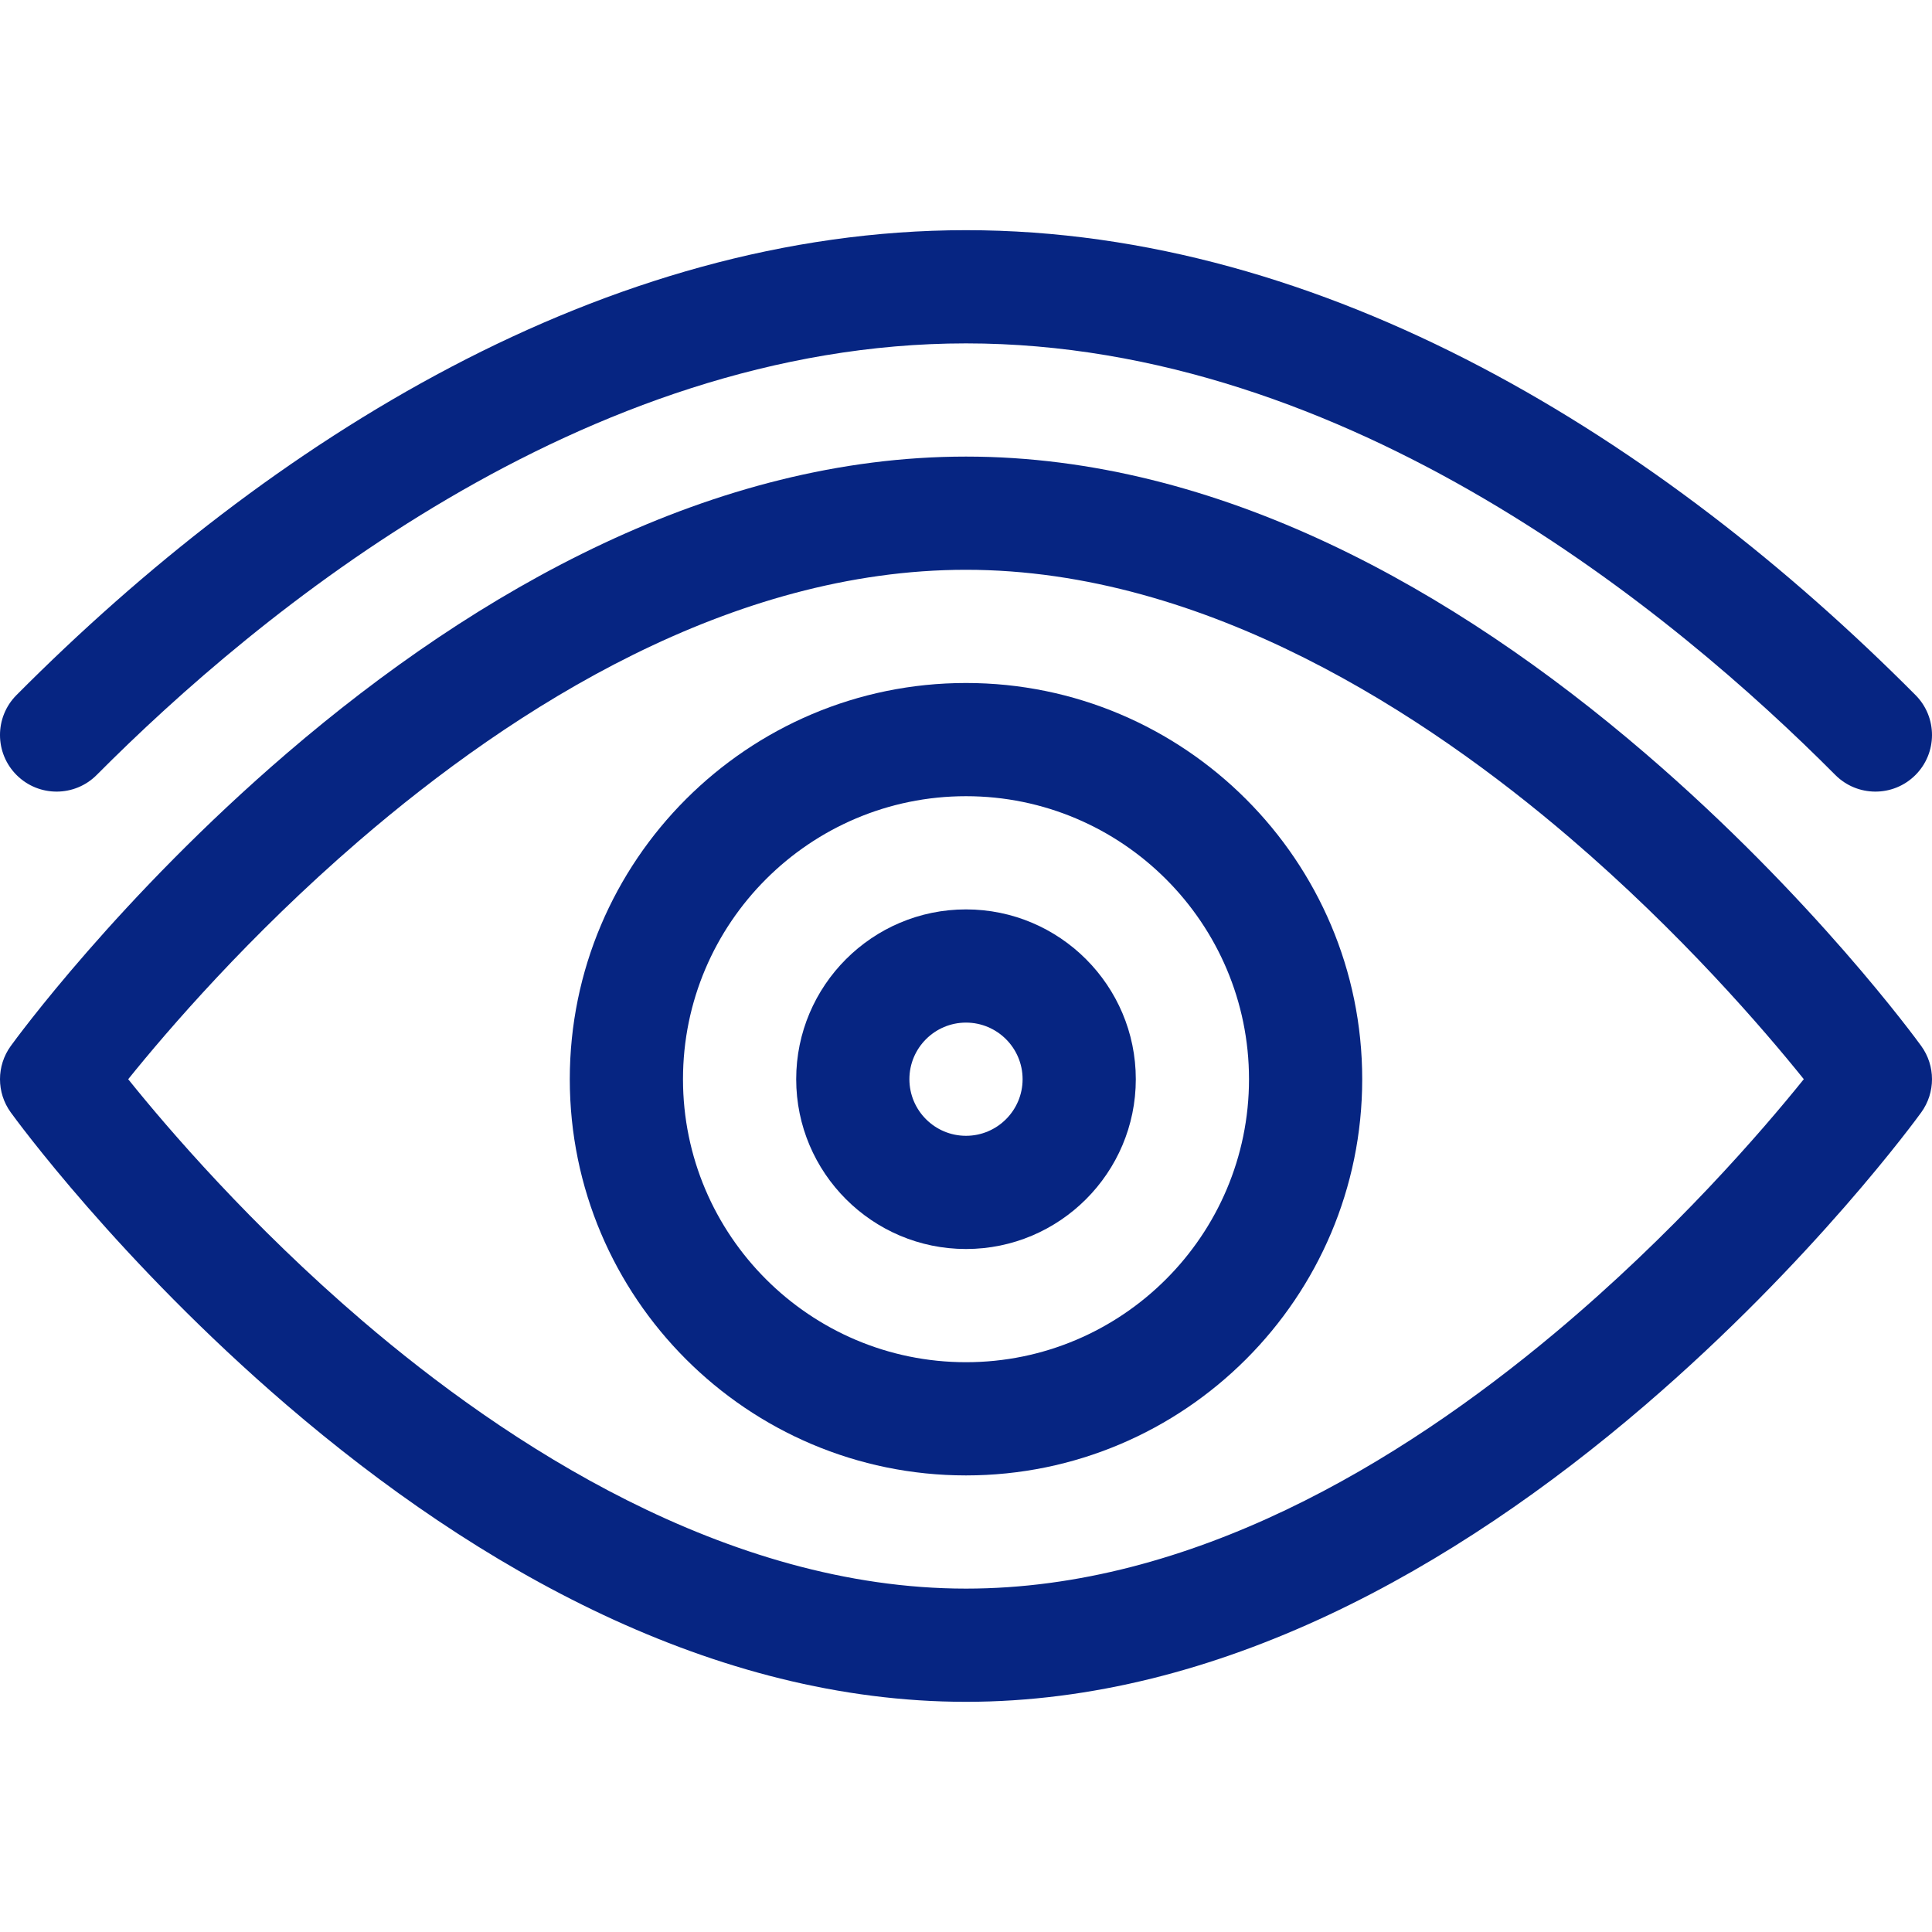
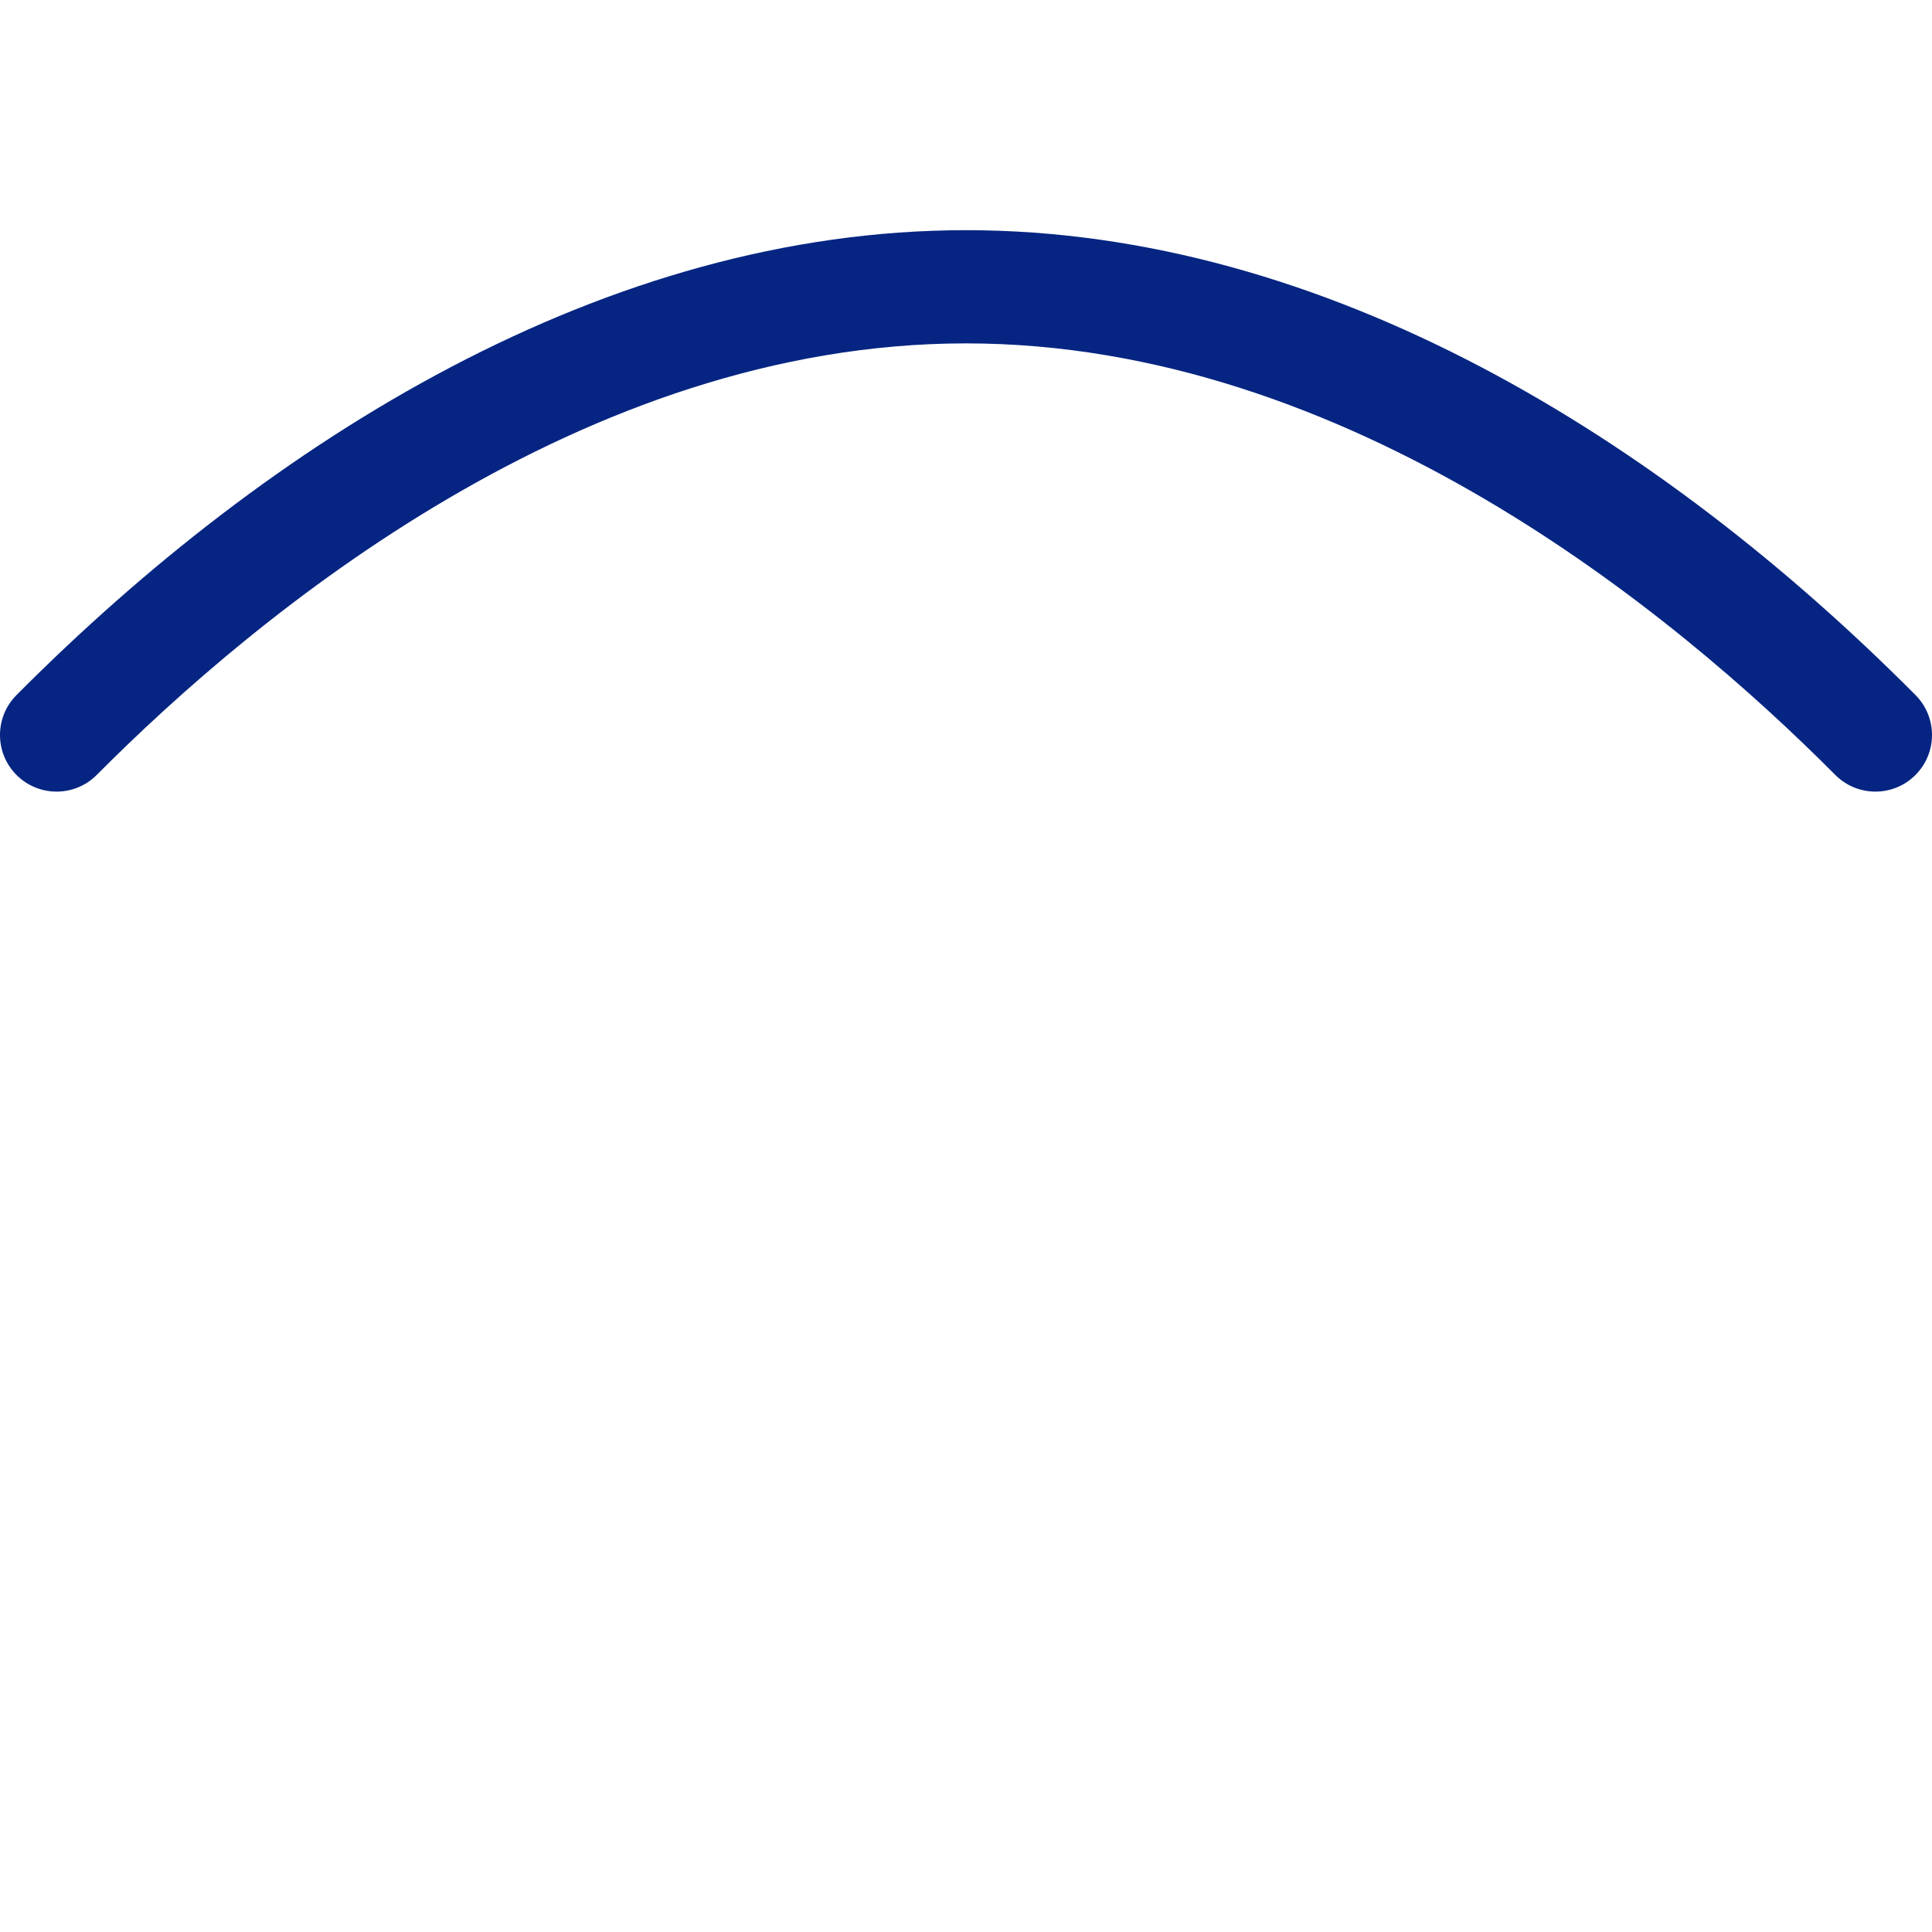
<svg xmlns="http://www.w3.org/2000/svg" id="Capa_1" enable-background="new 0 0 512 512" viewBox="0 0 512 512">
  <g>
-     <path d="m256 181c-57.897 0-105 47.103-105 105s47.103 105 105 105 105-47.103 105-105-47.102-105-105-105zm0 180c-41.355 0-75-33.645-75-75s33.645-75 75-75 75 33.645 75 75-33.644 75-75 75z" fill="#000000" style="fill: rgb(6, 37, 130);" />
-     <path d="m256 241c-24.813 0-45 20.187-45 45s20.187 45 45 45 45-20.187 45-45-20.186-45-45-45zm0 60c-8.271 0-15-6.729-15-15s6.729-15 15-15 15 6.729 15 15-6.728 15-15 15z" fill="#000000" style="fill: rgb(6, 37, 130);" />
    <path d="m256 61c-95.503 0-184.31 55.503-251.637 123.209-5.841 5.874-5.814 15.372.06 21.213 5.875 5.841 15.372 5.816 21.214-.06 42.471-42.71 128.877-114.362 230.363-114.362s187.892 71.652 230.363 114.362c5.825 5.856 15.32 5.919 21.214.06 5.874-5.841 5.9-15.339.06-21.213-67.348-67.727-156.153-123.209-251.637-123.209z" fill="#000000" style="fill: rgb(6, 37, 130);" />
-     <path d="m435.977 199.619c-50.592-43.432-113.077-78.619-179.977-78.619-66.903 0-129.389 35.19-179.977 78.619-44.516 38.216-72.029 76.003-73.179 77.593-3.793 5.246-3.793 12.332 0 17.577 1.149 1.59 28.663 39.377 73.179 77.593 50.592 43.432 113.077 78.618 179.977 78.618 66.903 0 129.389-35.19 179.977-78.619 44.516-38.216 72.029-76.003 73.179-77.593 3.793-5.246 3.793-12.332 0-17.577-1.15-1.589-28.664-39.376-73.179-77.592zm-179.977 221.381c-63.673 0-122.116-38.583-159.933-70.951-29.614-25.347-51.612-51.004-62.093-64.044 10.341-12.847 31.898-37.956 61.026-63.071 41.708-35.962 98.94-71.934 161-71.934 63.673 0 122.116 38.583 159.933 70.951 29.612 25.345 51.609 51.001 62.093 64.044-10.924 13.572-34.364 40.828-66.025 67.319-41.225 34.492-96.386 67.686-156.001 67.686z" fill="#000000" style="fill: rgb(6, 37, 130);" />
  </g>
</svg>